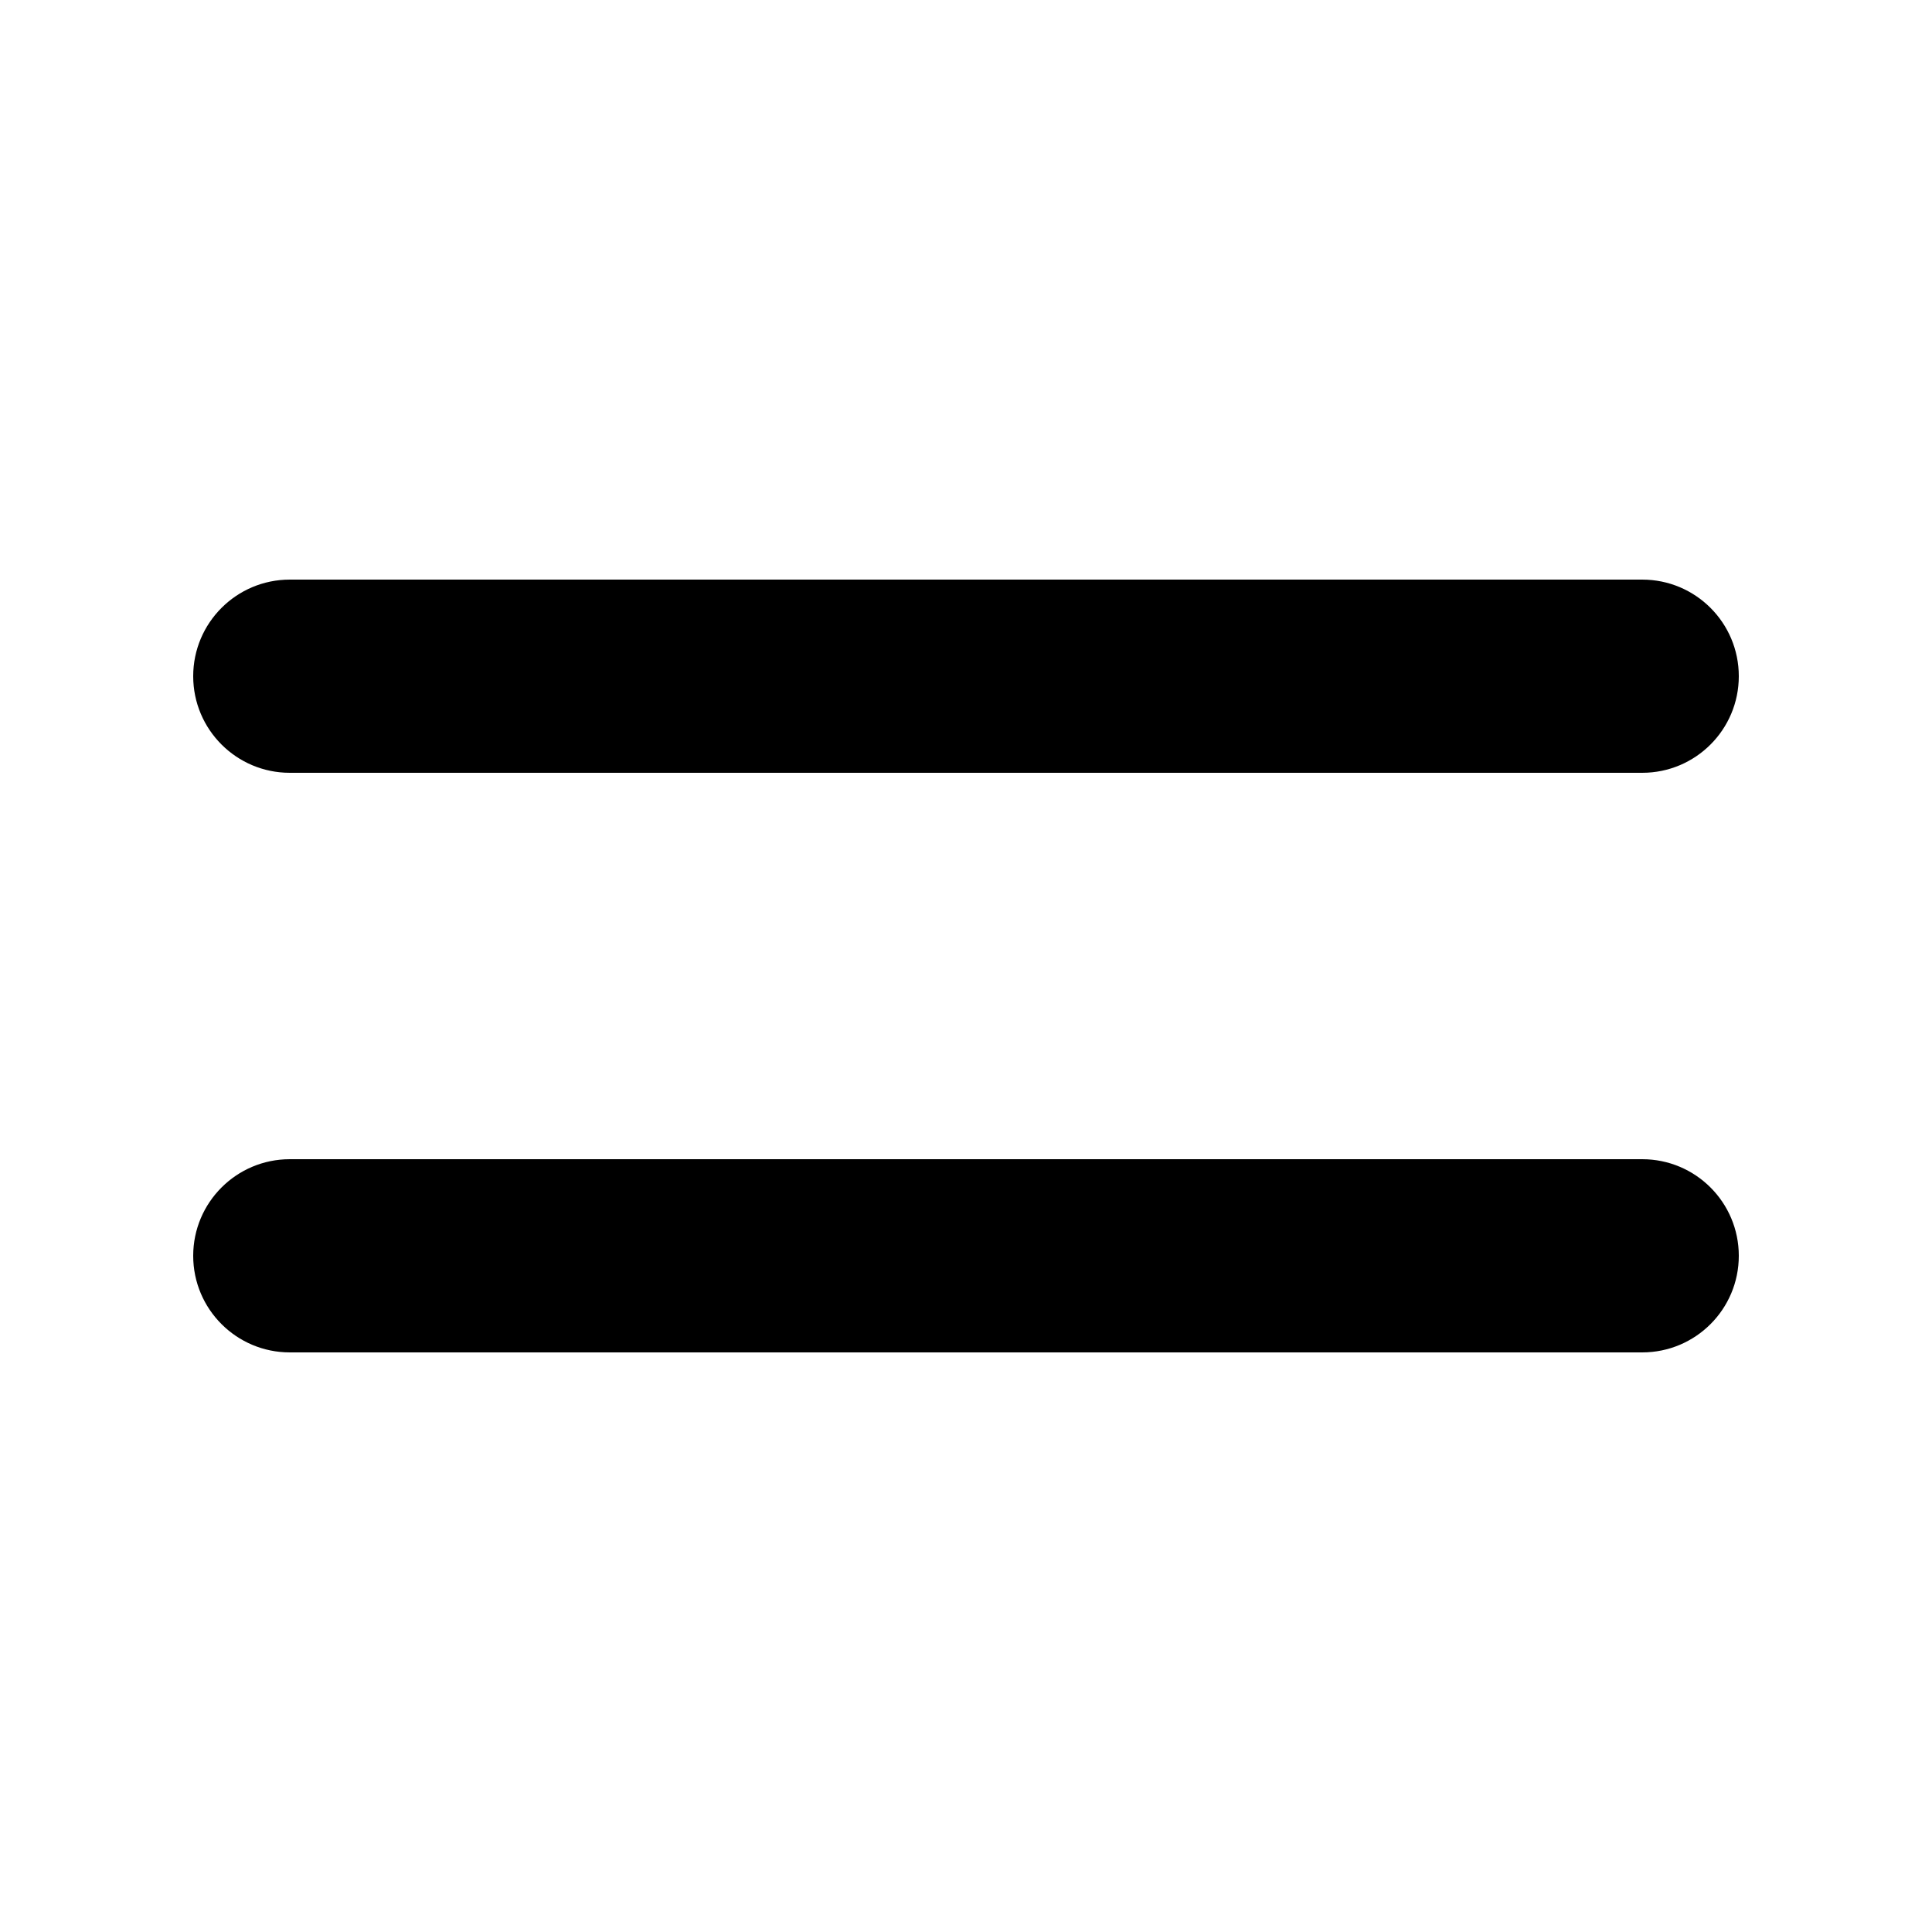
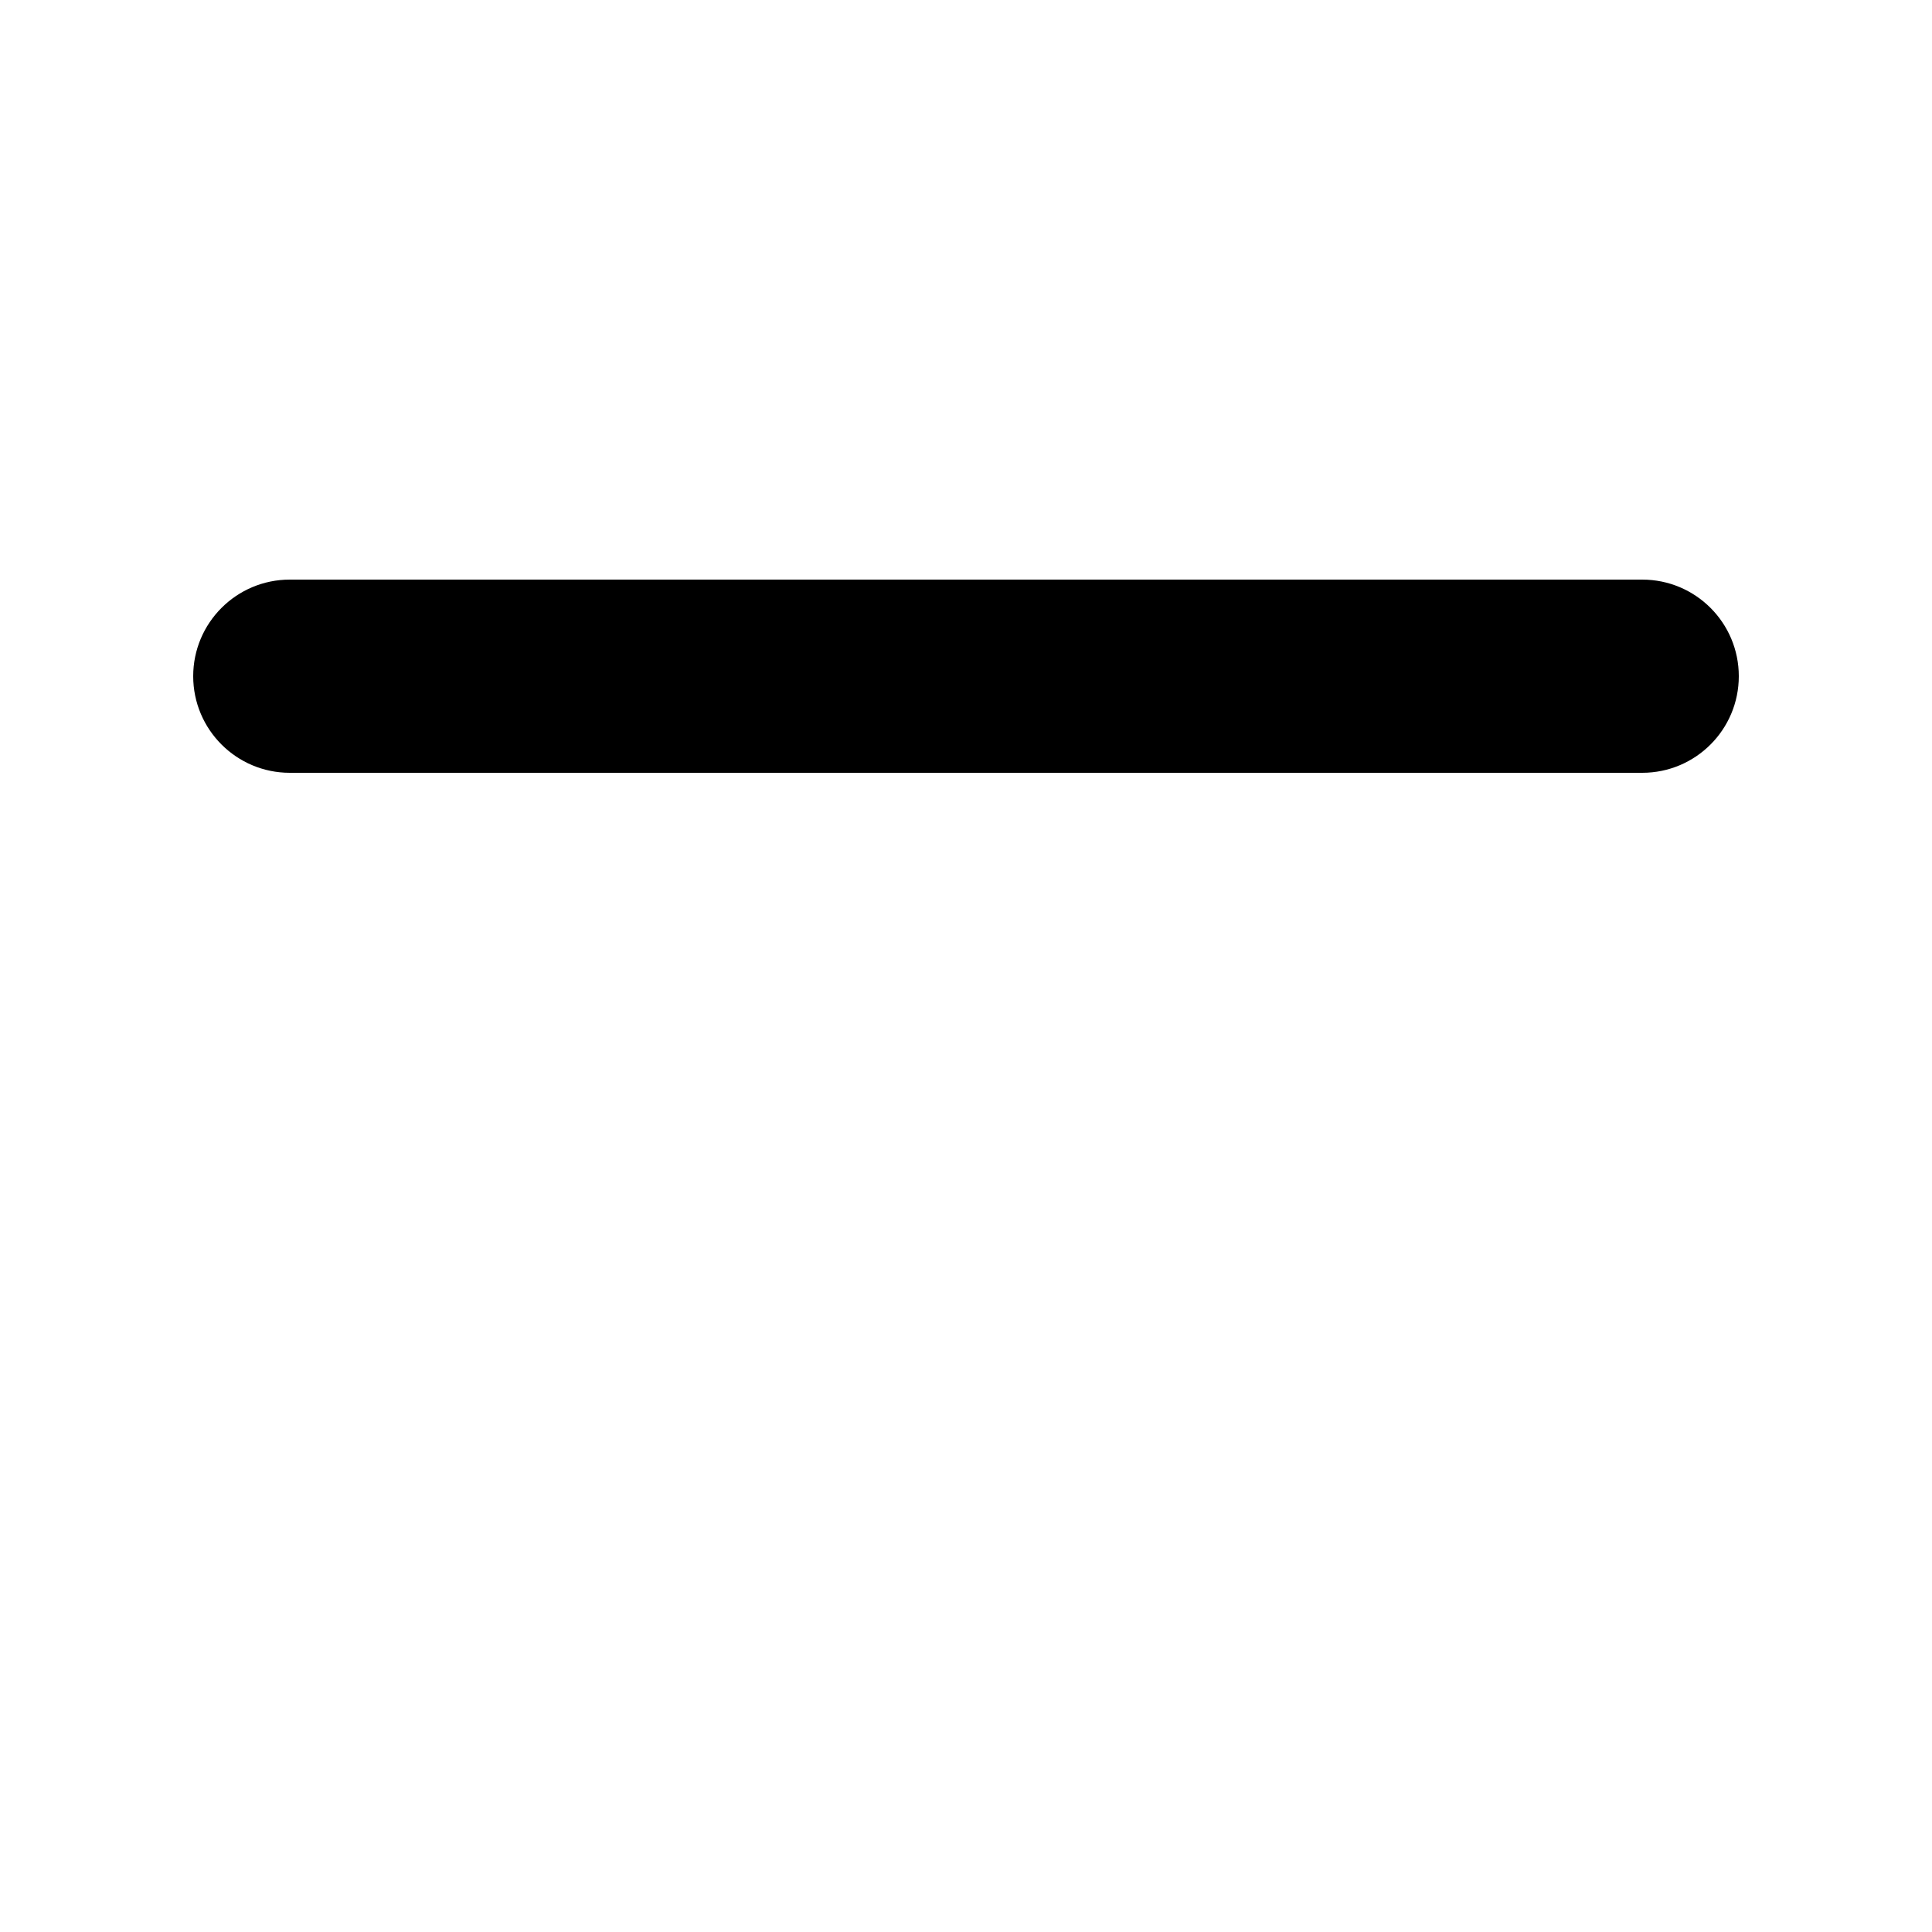
<svg xmlns="http://www.w3.org/2000/svg" id="Layer_1" enable-background="new 0 0 20 20" height="20" viewBox="0 0 20 20" width="20">
  <g>
    <g>
      <path d="m17 8h-14c-.552 0-1-.448-1-1s.448-1 1-1h14c.553 0 1 .448 1 1s-.447 1-1 1z" />
    </g>
    <g>
-       <path d="m17 14h-14c-.552 0-1-.448-1-1s.448-1 1-1h14c.553 0 1 .448 1 1s-.447 1-1 1z" />
-     </g>
+       </g>
  </g>
</svg>